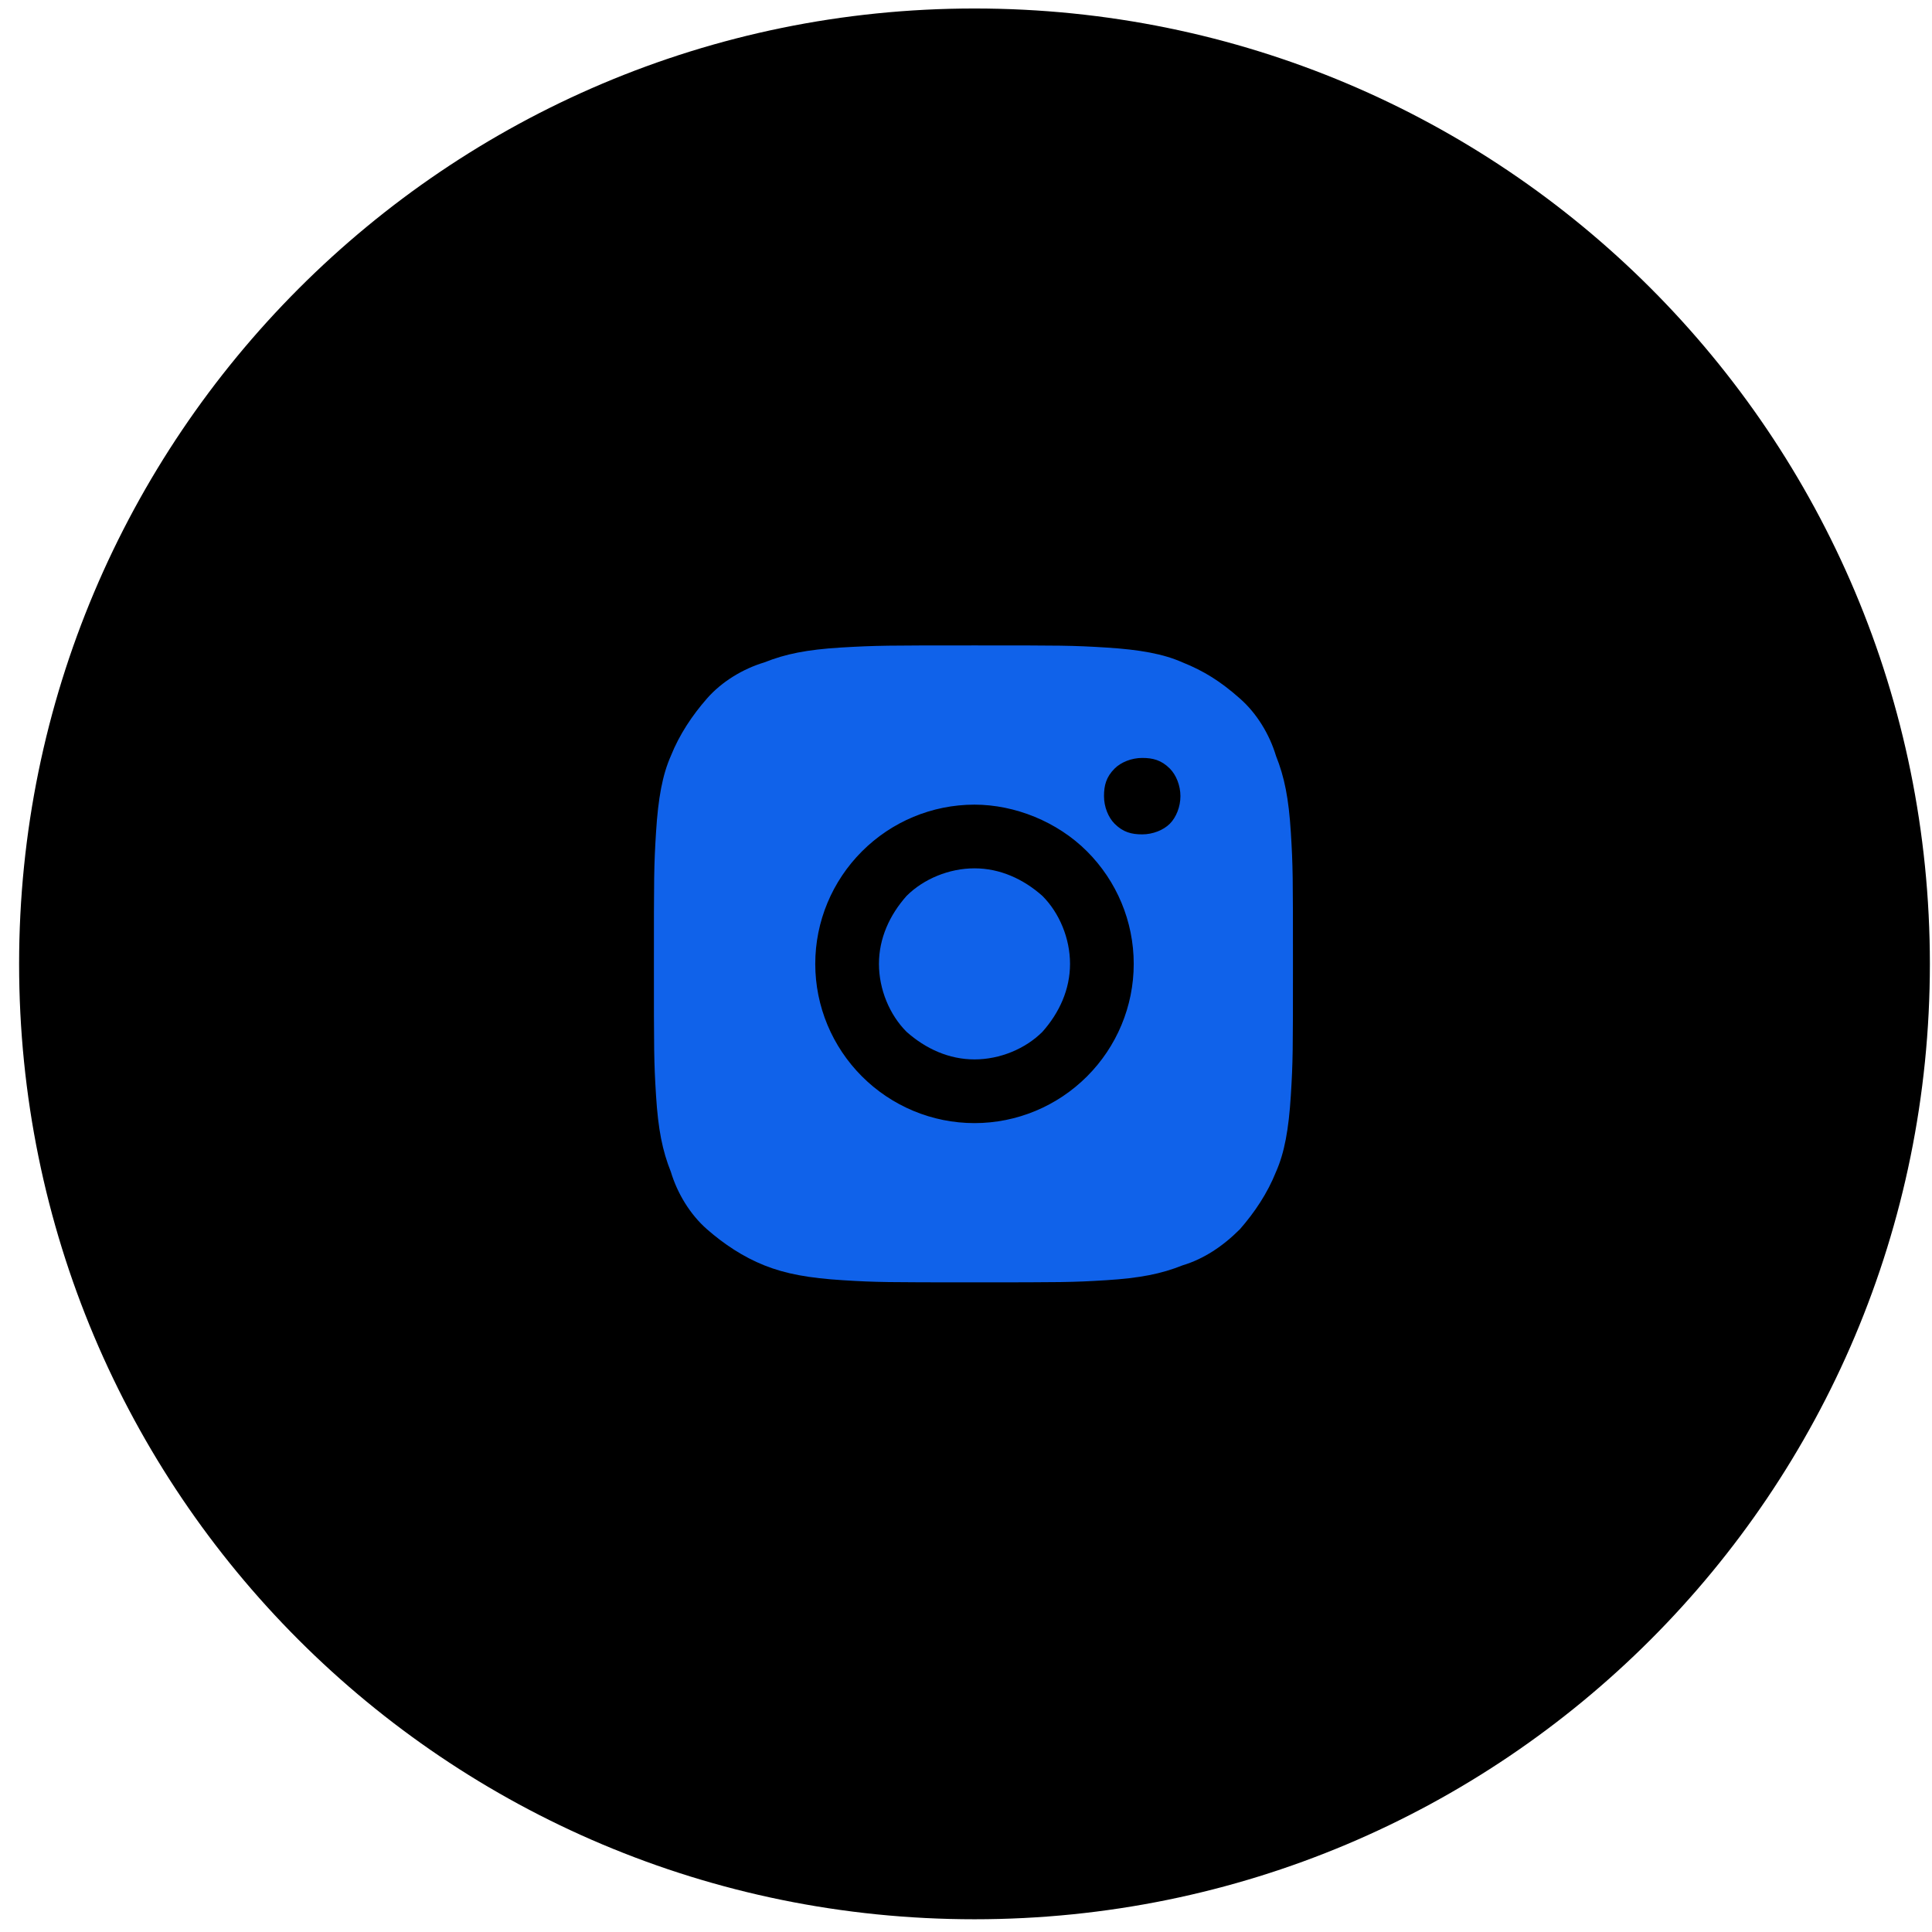
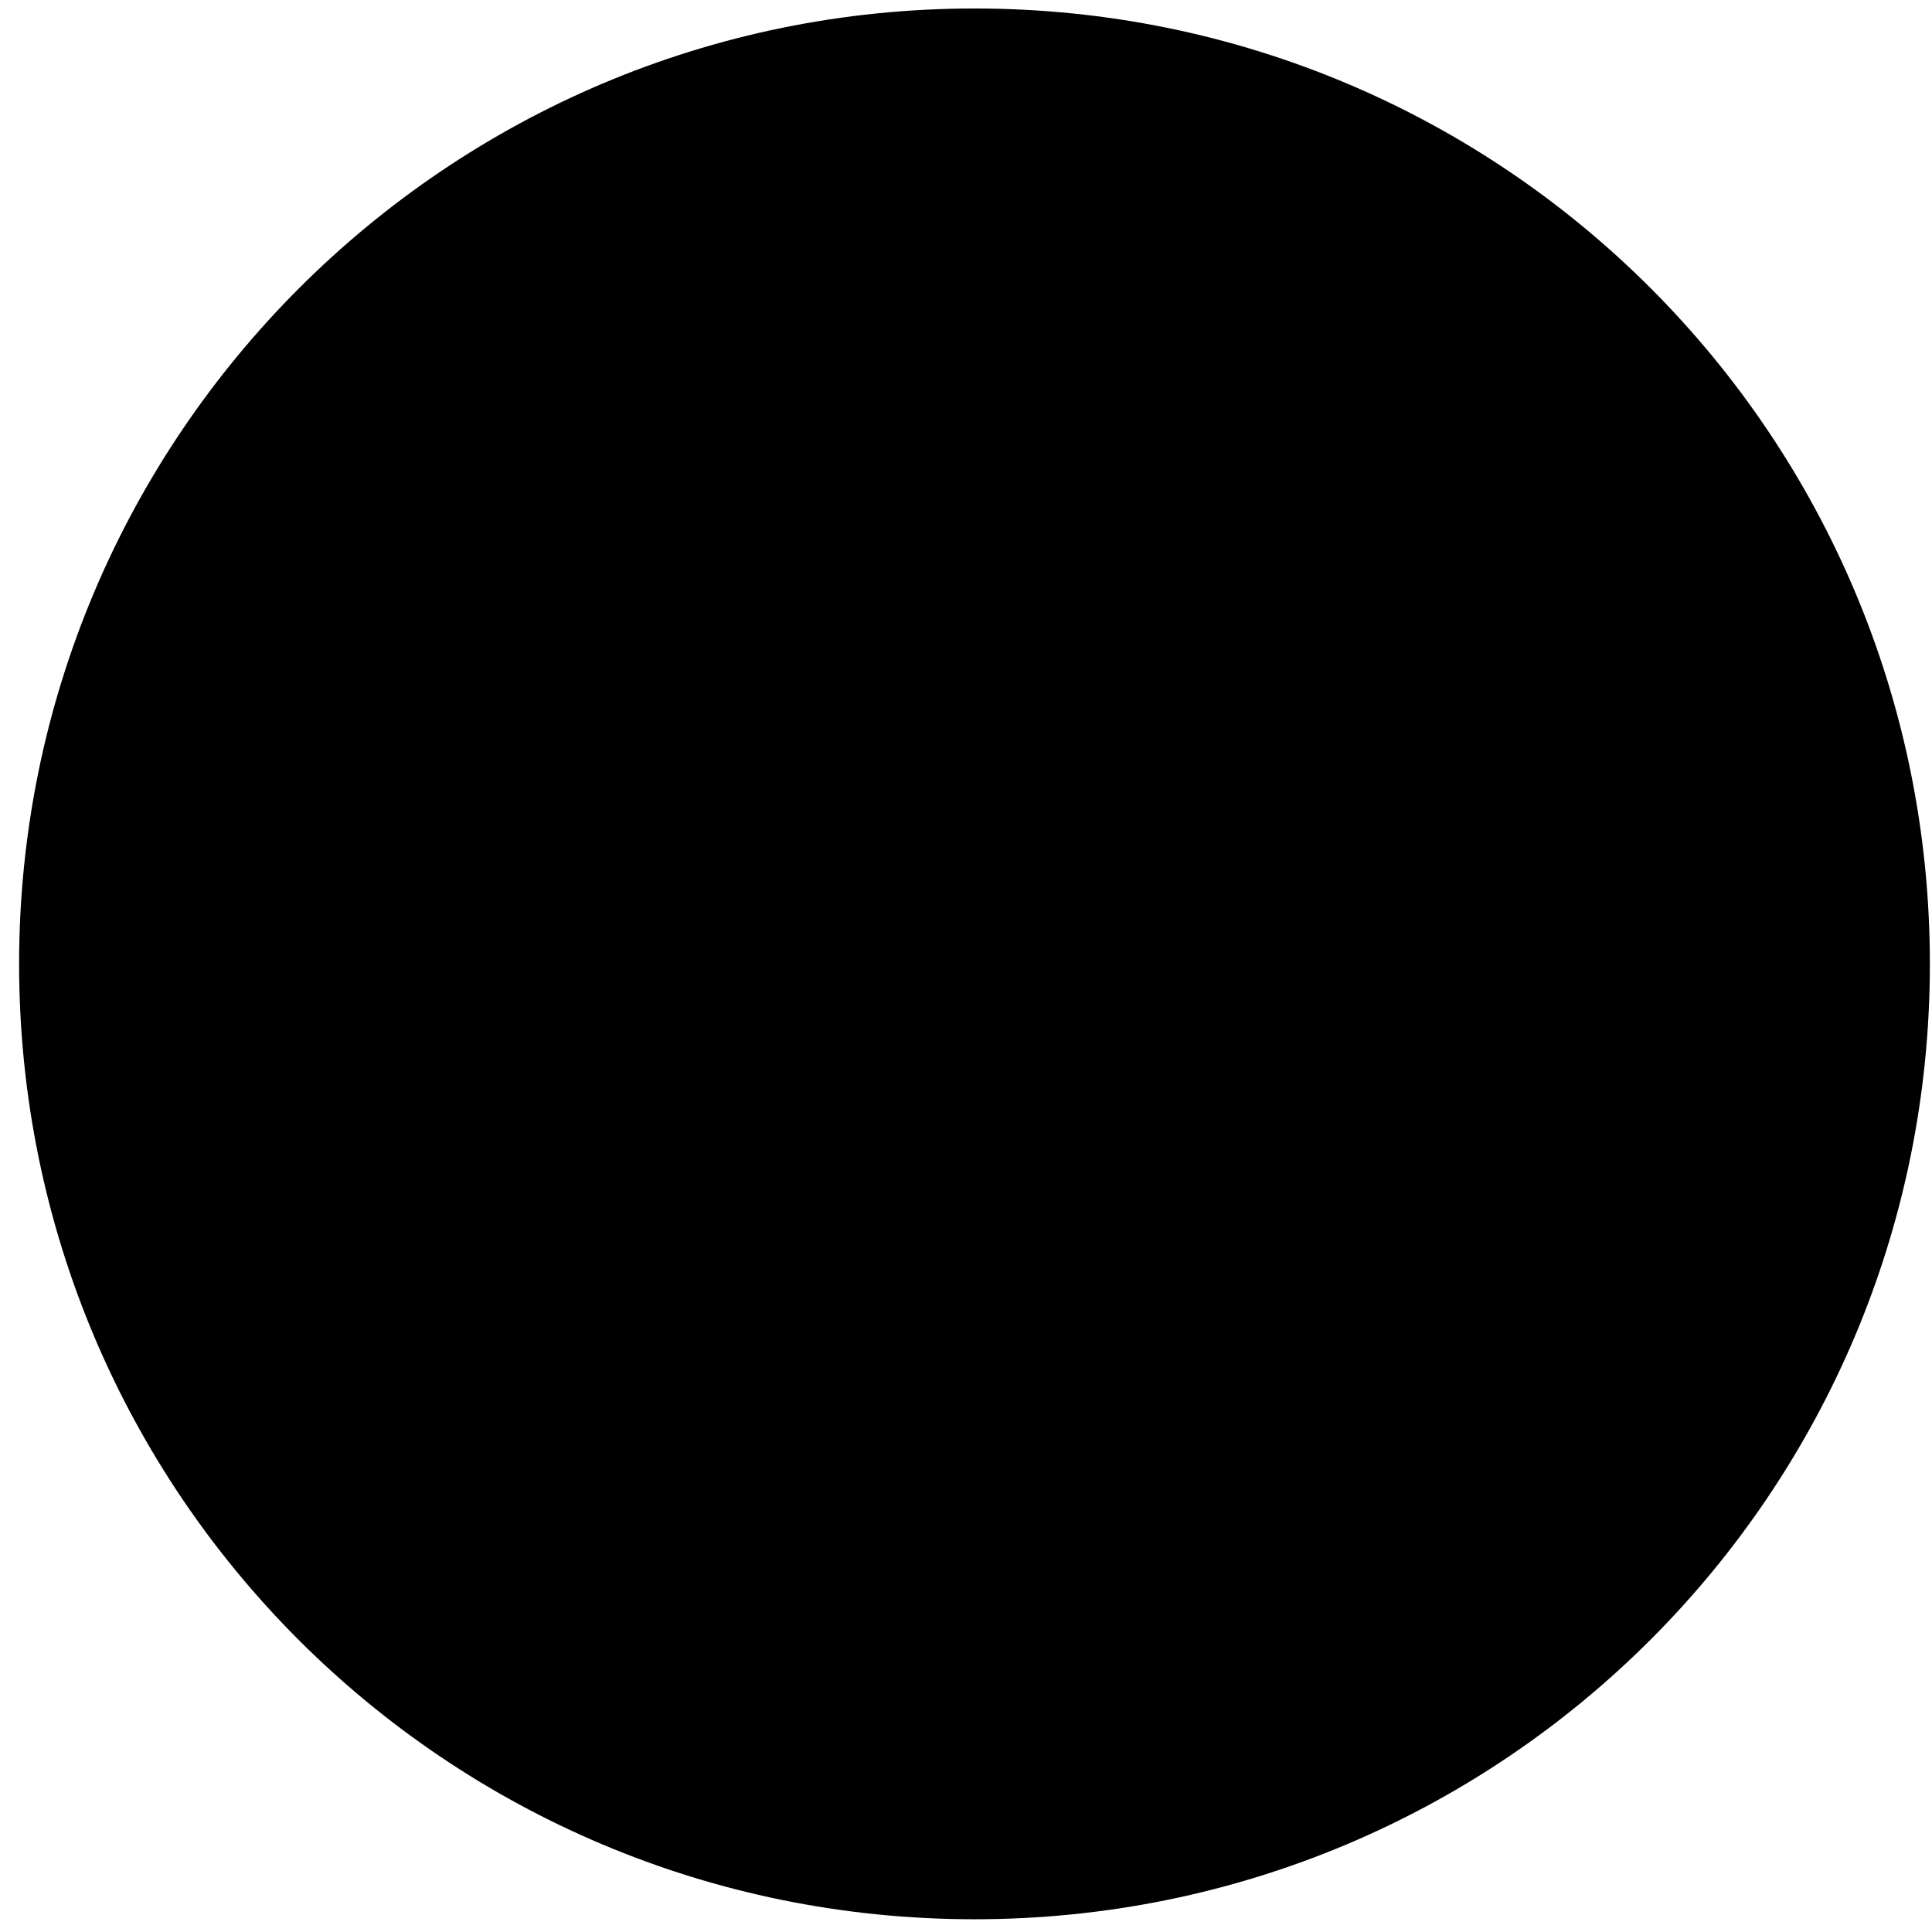
<svg xmlns="http://www.w3.org/2000/svg" id="Layer_1" x="0px" y="0px" viewBox="0 0 91 91" style="enable-background:new 0 0 91 91;" xml:space="preserve">
  <style type="text/css"> .st0{fill:#1062EA;} </style>
-   <path d="M45.9,0.4L45.9,0.4c24.9,0,45,20.1,45,45l0,0c0,24.9-20.1,45-45,45l0,0c-24.9,0-45-20.1-45-45l0,0C0.9,20.6,21,0.4,45.9,0.4 z" />
-   <path class="st0" d="M45.9,30.4c4.1,0,4.6,0,6.2,0.1c1.6,0.1,2.7,0.3,3.6,0.7c1,0.4,1.8,0.9,2.7,1.7c0.8,0.7,1.4,1.7,1.7,2.7 c0.4,1,0.6,2,0.7,3.6c0.1,1.6,0.1,2.1,0.1,6.2s0,4.6-0.1,6.2c-0.1,1.6-0.3,2.7-0.7,3.6c-0.4,1-1,1.9-1.7,2.7 c-0.8,0.8-1.7,1.4-2.7,1.7c-1,0.4-2,0.6-3.6,0.7c-1.6,0.1-2.1,0.1-6.2,0.1s-4.6,0-6.2-0.1C38.1,60.2,37,60,36,59.6 c-1-0.4-1.9-1-2.7-1.7c-0.8-0.7-1.4-1.7-1.7-2.7c-0.4-1-0.6-2-0.7-3.6c-0.1-1.6-0.1-2.1-0.1-6.2s0-4.6,0.1-6.2 c0.1-1.6,0.3-2.7,0.7-3.6c0.4-1,1-1.9,1.7-2.7c0.7-0.8,1.7-1.4,2.7-1.7c1-0.4,2-0.6,3.6-0.7C41.3,30.4,41.8,30.4,45.9,30.4z M45.9,37.9c-2,0-3.9,0.8-5.3,2.2c-1.4,1.4-2.2,3.3-2.2,5.3c0,2,0.8,3.9,2.2,5.3c1.4,1.4,3.3,2.2,5.3,2.2s3.9-0.8,5.3-2.2 c1.4-1.4,2.2-3.3,2.2-5.3c0-2-0.8-3.9-2.2-5.3C49.8,38.7,47.8,37.9,45.9,37.9z M55.6,37.5c0-0.5-0.2-1-0.5-1.3 c-0.4-0.4-0.8-0.5-1.3-0.5s-1,0.2-1.3,0.5c-0.4,0.4-0.5,0.8-0.5,1.3c0,0.5,0.2,1,0.5,1.3c0.4,0.4,0.8,0.5,1.3,0.5s1-0.2,1.3-0.5 C55.4,38.5,55.6,38,55.6,37.5z M45.9,40.9c1.2,0,2.3,0.5,3.2,1.3c0.8,0.8,1.3,2,1.3,3.2c0,1.2-0.5,2.3-1.3,3.2 c-0.8,0.8-2,1.3-3.2,1.3s-2.3-0.5-3.2-1.3c-0.8-0.8-1.3-2-1.3-3.2c0-1.2,0.5-2.3,1.3-3.2C43.5,41.4,44.7,40.9,45.9,40.9z" />
+   <path d="M45.9,0.4L45.9,0.4c24.9,0,45,20.1,45,45c0,24.9-20.1,45-45,45l0,0c-24.9,0-45-20.1-45-45l0,0C0.9,20.6,21,0.4,45.9,0.4 z" />
</svg>